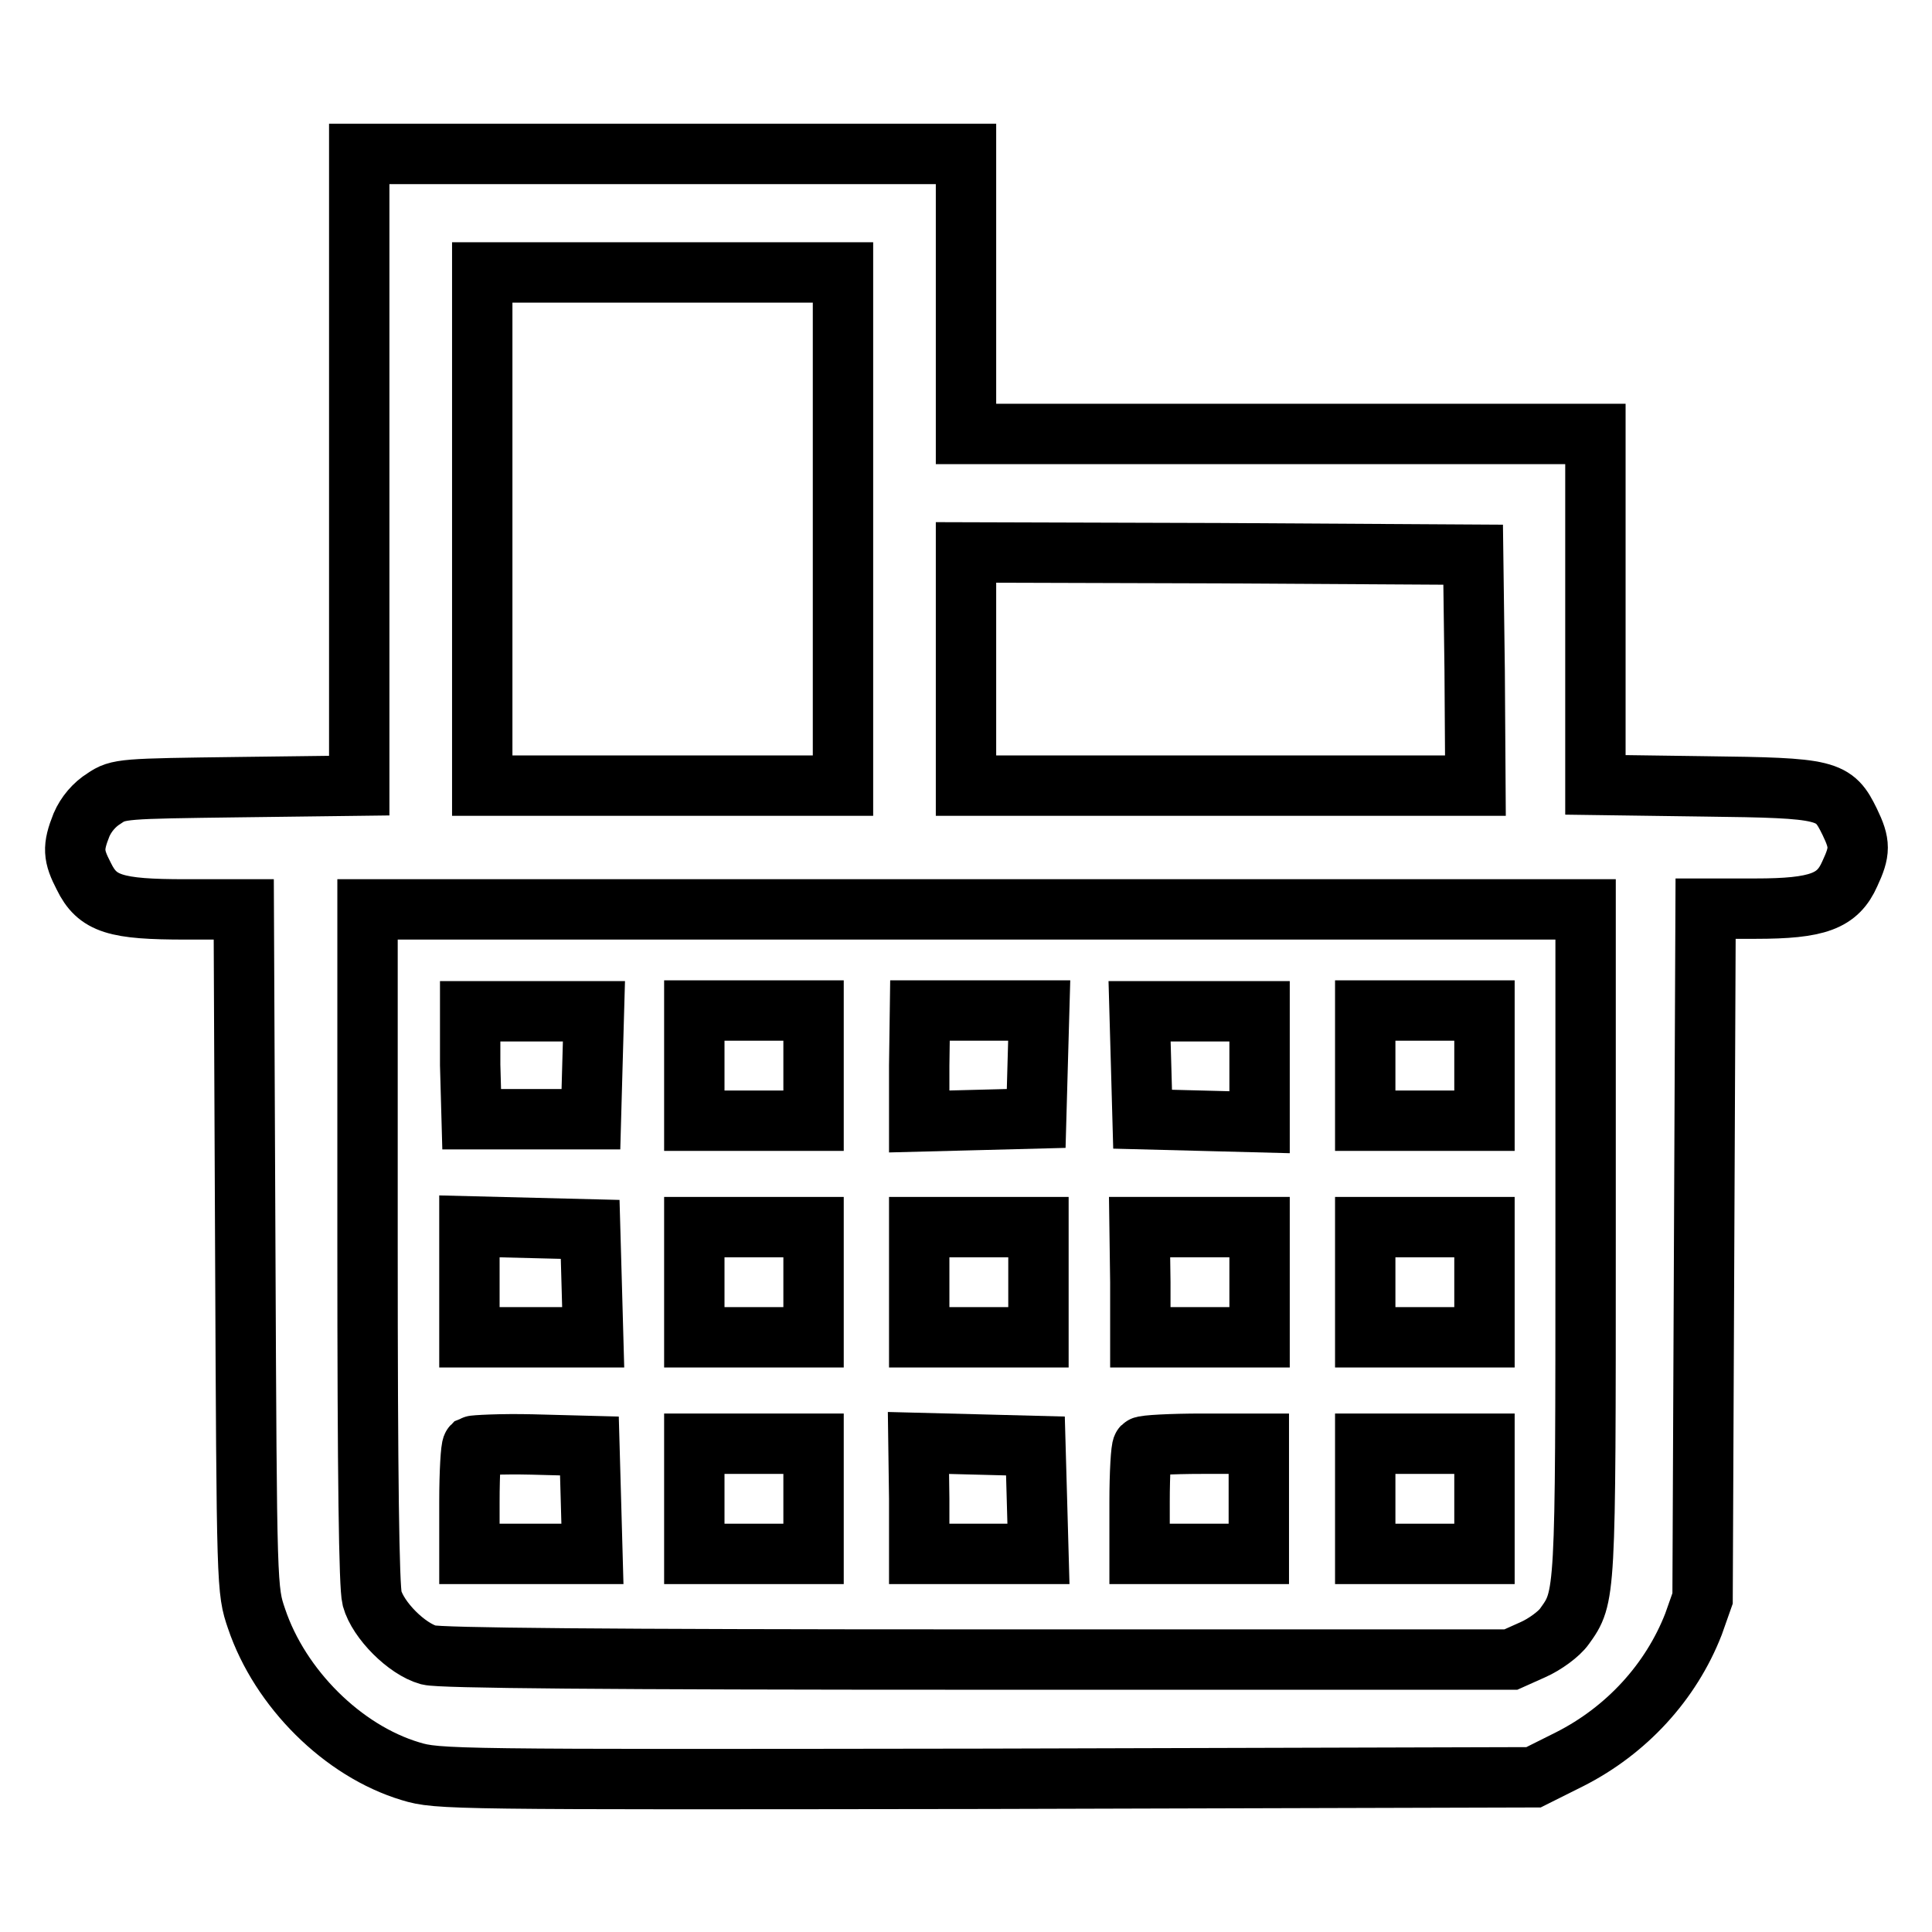
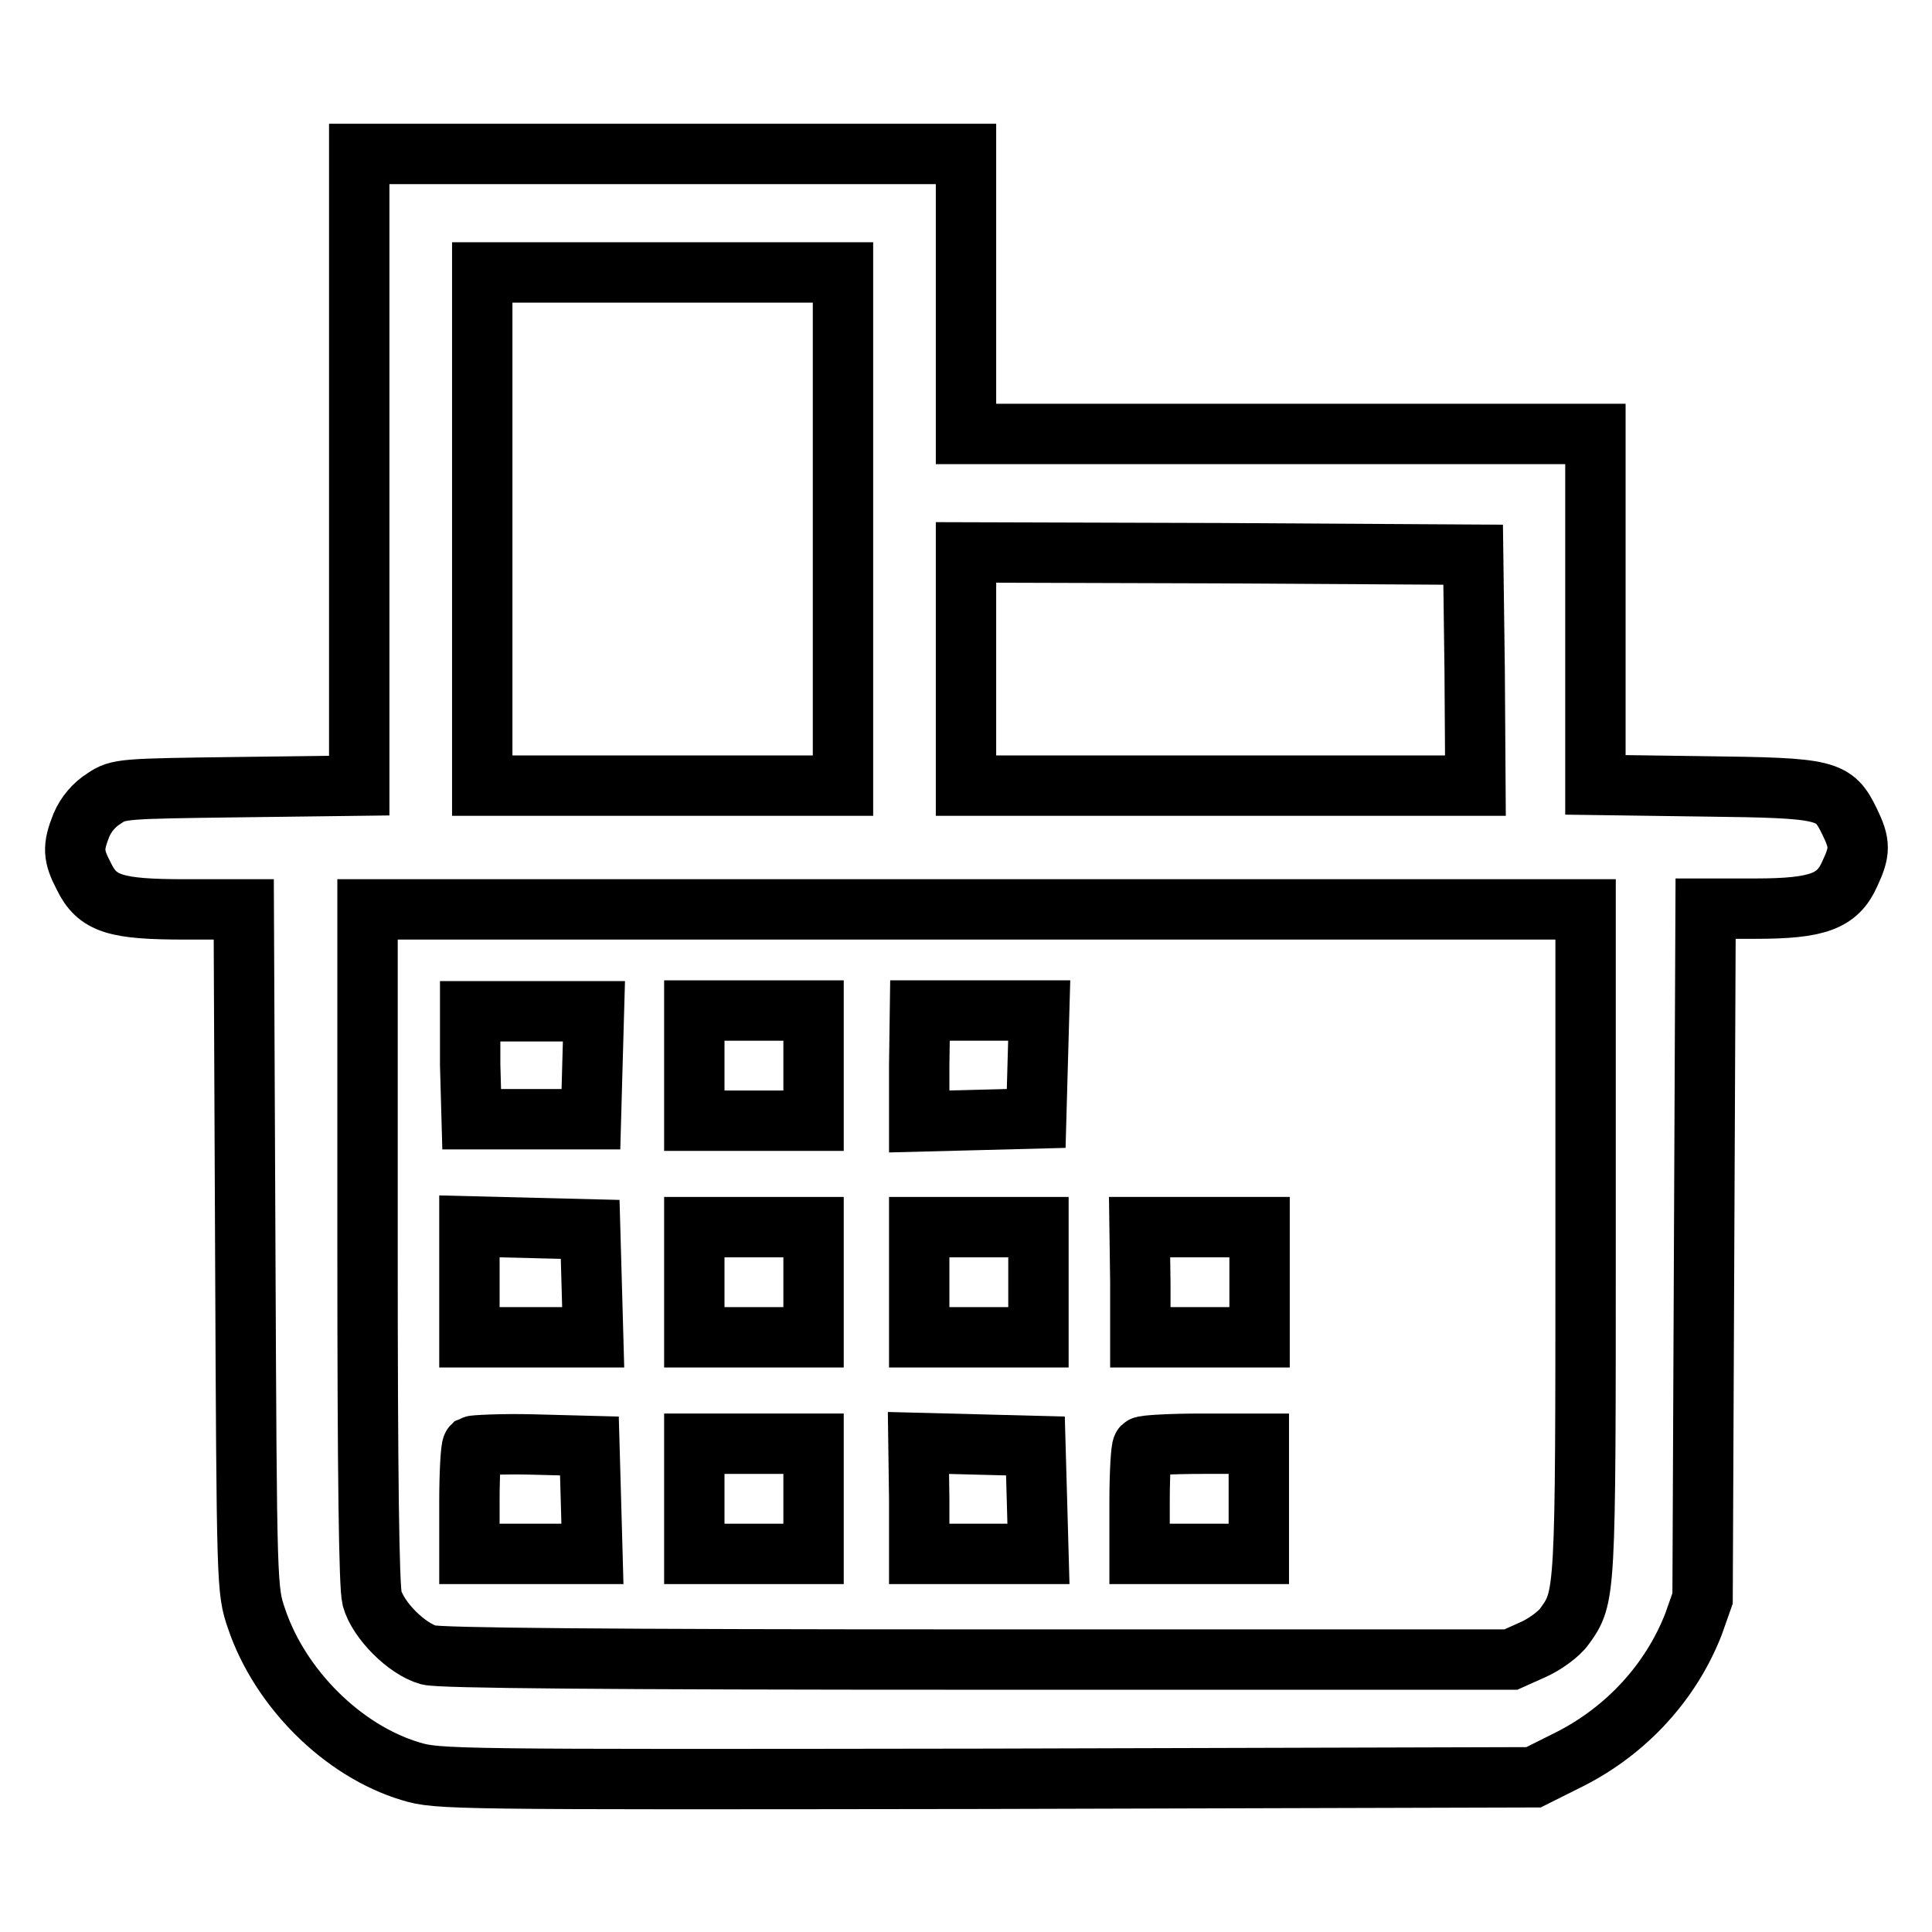
<svg xmlns="http://www.w3.org/2000/svg" version="1.1" x="0px" y="0px" viewBox="0 0 256 256" enable-background="new 0 0 256 256" xml:space="preserve">
  <g>
    <g>
      <g>
        <path stroke-width="8" fill-opacity="0" stroke="#000000" d="M47.6,62.2v41.9l-15.9,0.2c-15.4,0.2-16,0.2-17.9,1.5c-1.3,0.8-2.4,2.1-3,3.5c-1.2,3-1.1,4.1,0.3,6.8c1.8,3.7,4.2,4.4,13.5,4.4h7.7l0.2,45.1c0.2,45,0.2,45.1,1.5,48.9c3.1,9.2,11.4,17.5,20.4,20.2c3.6,1.1,5.3,1.1,76.2,1l72.6-0.2l4.8-2.4c7.5-3.8,13.4-10.2,16.4-17.9l1.2-3.4l0.2-45.7l0.2-45.7h6.6c8.3,0,10.9-1,12.5-4.6c1.4-3,1.4-4,0-6.9c-2.1-4.3-2.8-4.5-19.2-4.7l-14.5-0.2V80.7V57.5h-41.6H128V38.9V20.4H87.8H47.6V62.2z M111.7,70.1v34H87.8H63.9v-34v-34h23.9h23.9V70.1z M195.4,88.8l0.1,15.3h-33.7H128V88.7V73.2l33.6,0.1l33.6,0.2L195.4,88.8z M210.1,164.5c0,47.2,0,47.1-2.8,51c-0.7,1-2.6,2.4-4.2,3.1l-2.9,1.3h-70.6c-50,0-71.2-0.2-72.8-0.6c-2.9-0.8-6.7-4.6-7.5-7.5c-0.4-1.6-0.6-15.9-0.6-46.8v-44.5h80.7h80.7L210.1,164.5L210.1,164.5z" />
        <path stroke-width="8" fill-opacity="0" stroke="#000000" d="M62.3,141.1l0.2,7.2h7.9h7.9l0.2-7.2l0.2-7.1h-8.2h-8.2L62.3,141.1z" />
        <path stroke-width="8" fill-opacity="0" stroke="#000000" d="M92,141.2v7.3h7.9h7.9v-7.3v-7.3h-7.9H92V141.2z" />
        <path stroke-width="8" fill-opacity="0" stroke="#000000" d="M121.8,141.2v7.4l7.8-0.2l7.7-0.2l0.2-7.2l0.2-7.1h-7.9h-7.9L121.8,141.2L121.8,141.2z" />
-         <path stroke-width="8" fill-opacity="0" stroke="#000000" d="M151.2,141.1l0.2,7.2l7.8,0.2l7.7,0.2v-7.4v-7.3h-7.9H151L151.2,141.1z" />
-         <path stroke-width="8" fill-opacity="0" stroke="#000000" d="M180.9,141.2v7.3h7.9h7.9v-7.3v-7.3h-7.9h-7.9V141.2z" />
        <path stroke-width="8" fill-opacity="0" stroke="#000000" d="M62.2,169.9v7.3h8.2h8.2l-0.2-7.2l-0.2-7.1l-8-0.2l-8-0.2V169.9z" />
        <path stroke-width="8" fill-opacity="0" stroke="#000000" d="M92,169.9v7.3h7.9h7.9v-7.3v-7.3h-7.9H92V169.9z" />
        <path stroke-width="8" fill-opacity="0" stroke="#000000" d="M121.8,169.9v7.3h7.9h7.9v-7.3v-7.3h-7.9h-7.9V169.9L121.8,169.9z" />
-         <path stroke-width="8" fill-opacity="0" stroke="#000000" d="M151.1,169.9v7.3h7.9h7.9v-7.3v-7.3h-7.9H151L151.1,169.9L151.1,169.9z" />
-         <path stroke-width="8" fill-opacity="0" stroke="#000000" d="M180.9,169.9v7.3h7.9h7.9v-7.3v-7.3h-7.9h-7.9V169.9z" />
+         <path stroke-width="8" fill-opacity="0" stroke="#000000" d="M151.1,169.9v7.3h7.9h7.9v-7.3v-7.3H151L151.1,169.9L151.1,169.9z" />
        <path stroke-width="8" fill-opacity="0" stroke="#000000" d="M62.6,191.6c-0.2,0.2-0.4,3.5-0.4,7.4v6.9h8.1h8.2l-0.2-7.2l-0.2-7.1l-7.6-0.2C66.4,191.3,62.8,191.5,62.6,191.6z" />
        <path stroke-width="8" fill-opacity="0" stroke="#000000" d="M92,198.6v7.3h7.9h7.9v-7.3v-7.3h-7.9H92V198.6z" />
        <path stroke-width="8" fill-opacity="0" stroke="#000000" d="M121.8,198.6v7.3h7.9h7.9l-0.2-7.2l-0.2-7.1l-7.7-0.2l-7.8-0.2L121.8,198.6L121.8,198.6z" />
        <path stroke-width="8" fill-opacity="0" stroke="#000000" d="M151.4,191.7c-0.2,0.2-0.4,3.5-0.4,7.3v6.9h7.9h7.9v-7.3v-7.3h-7.5C155.2,191.3,151.6,191.5,151.4,191.7z" />
-         <path stroke-width="8" fill-opacity="0" stroke="#000000" d="M180.9,198.6v7.3h7.9h7.9v-7.3v-7.3h-7.9h-7.9V198.6z" />
      </g>
    </g>
  </g>
</svg>